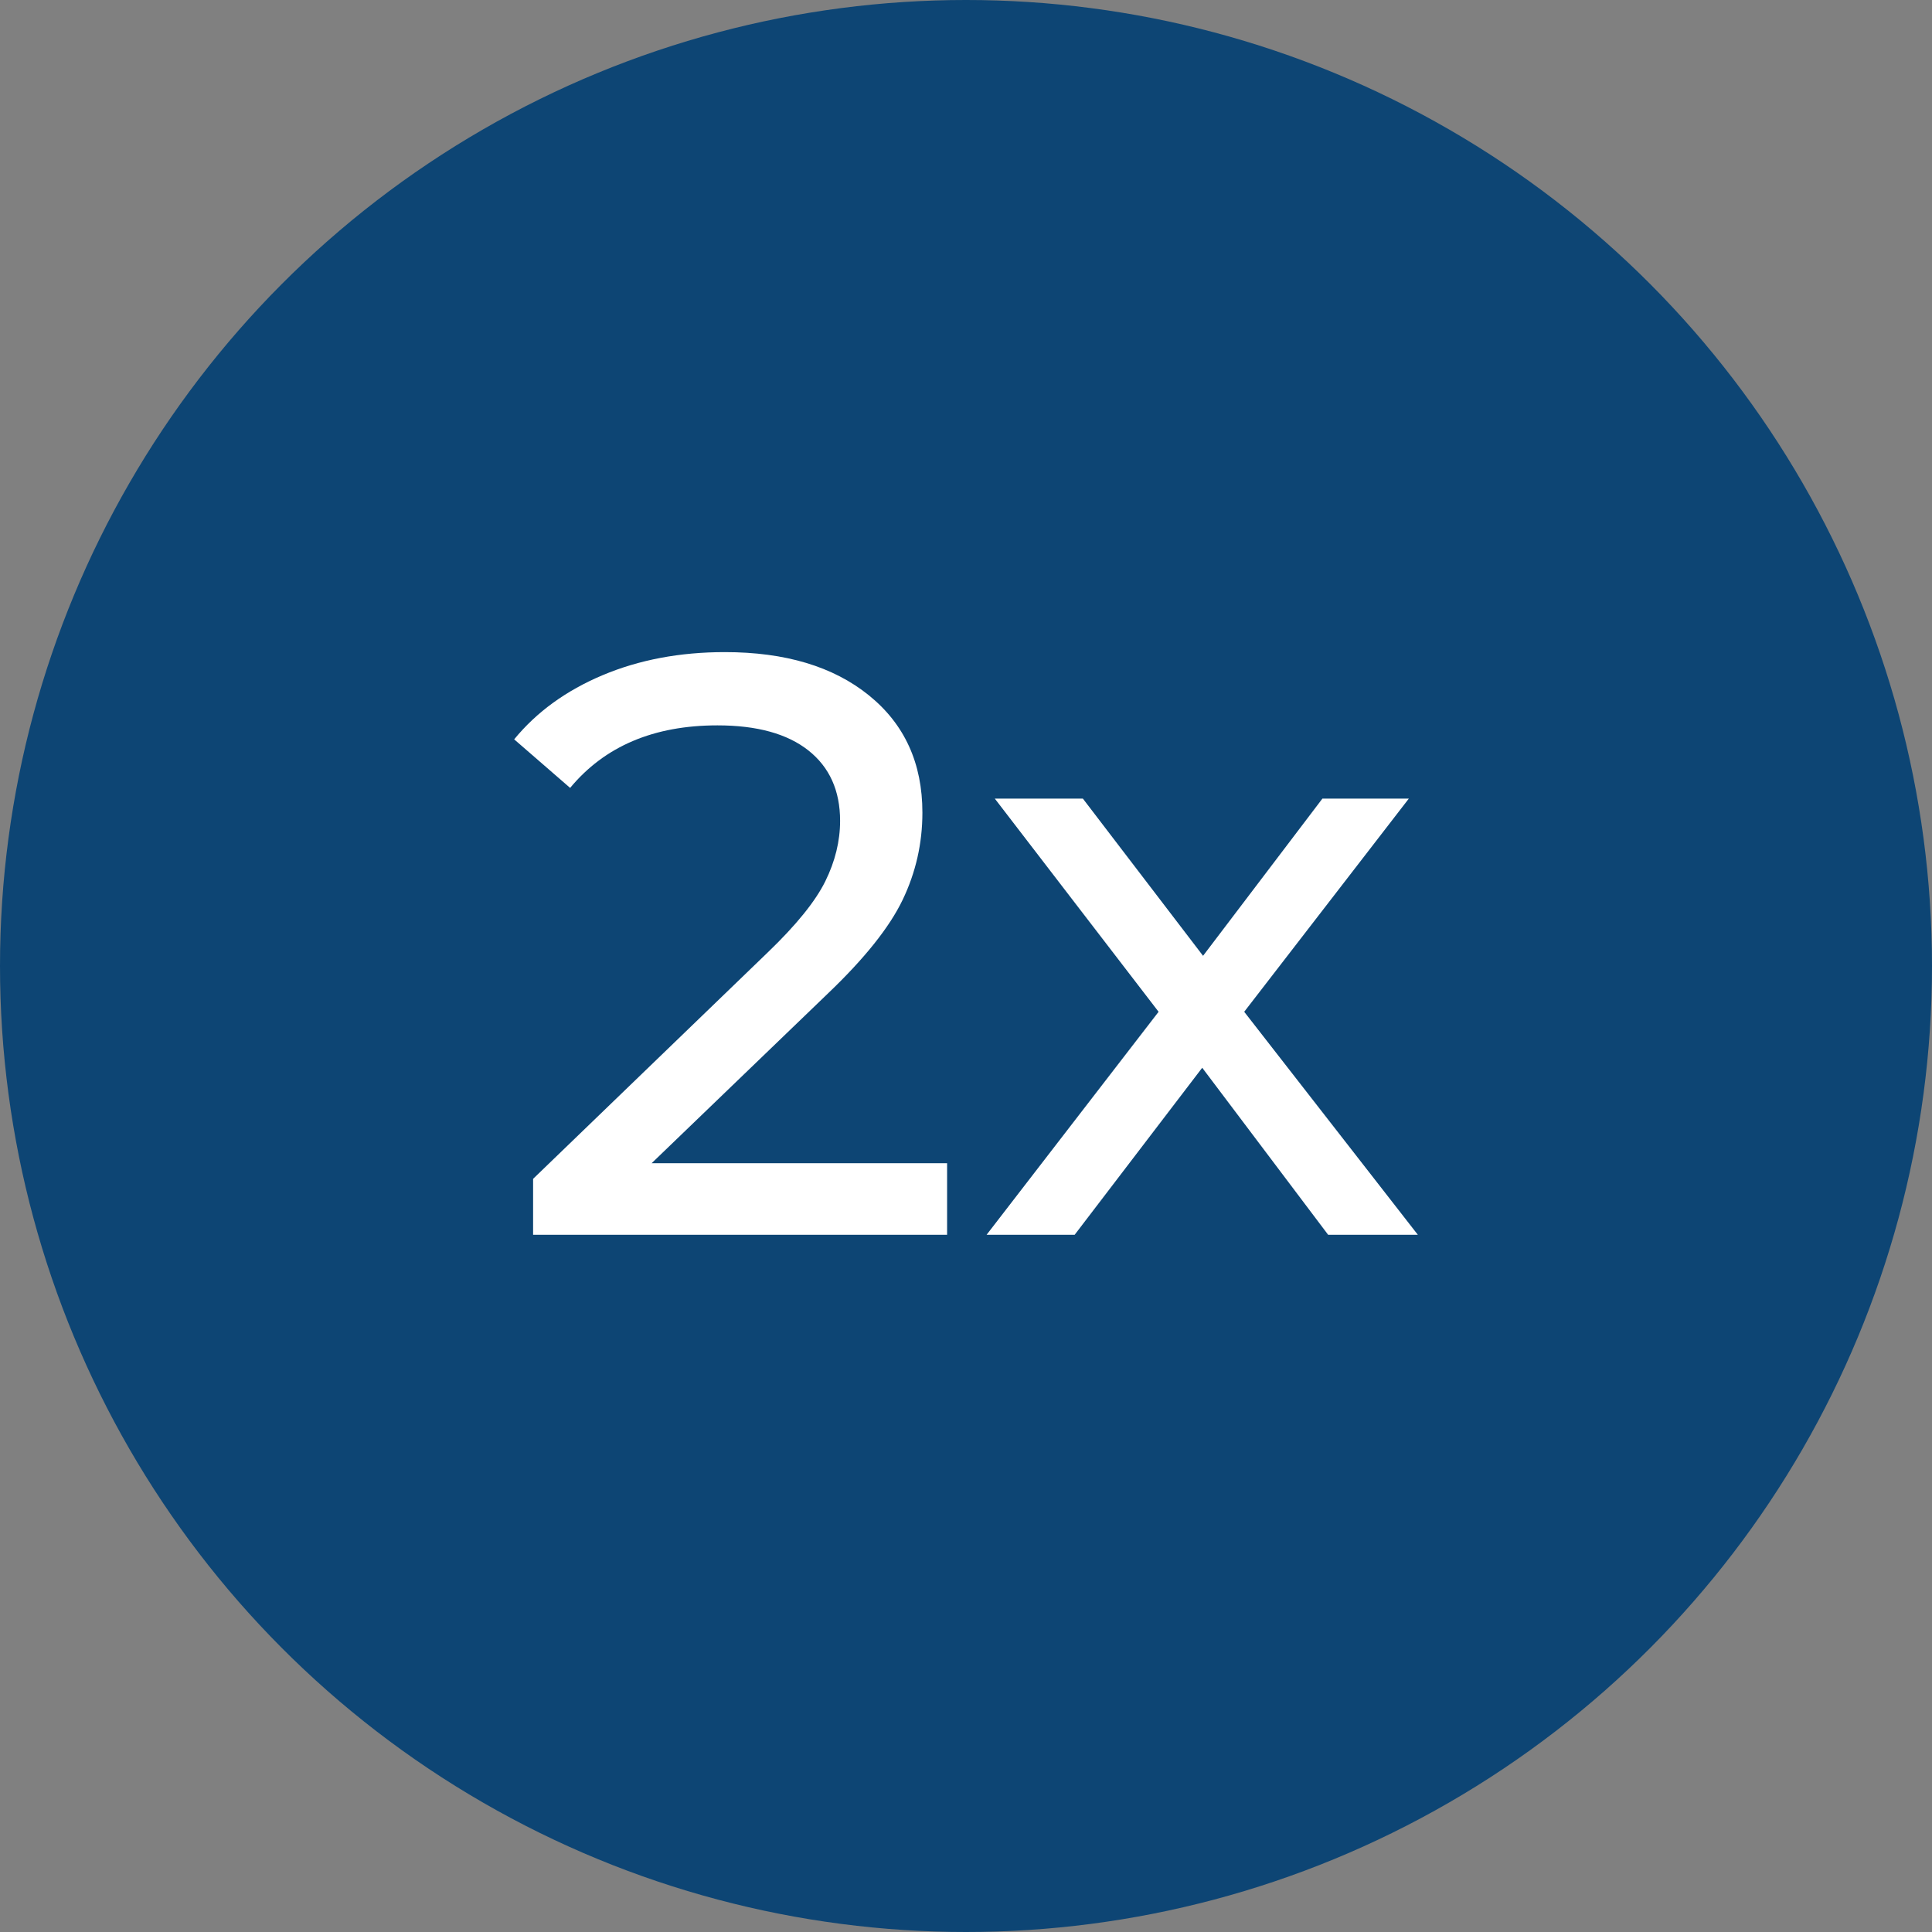
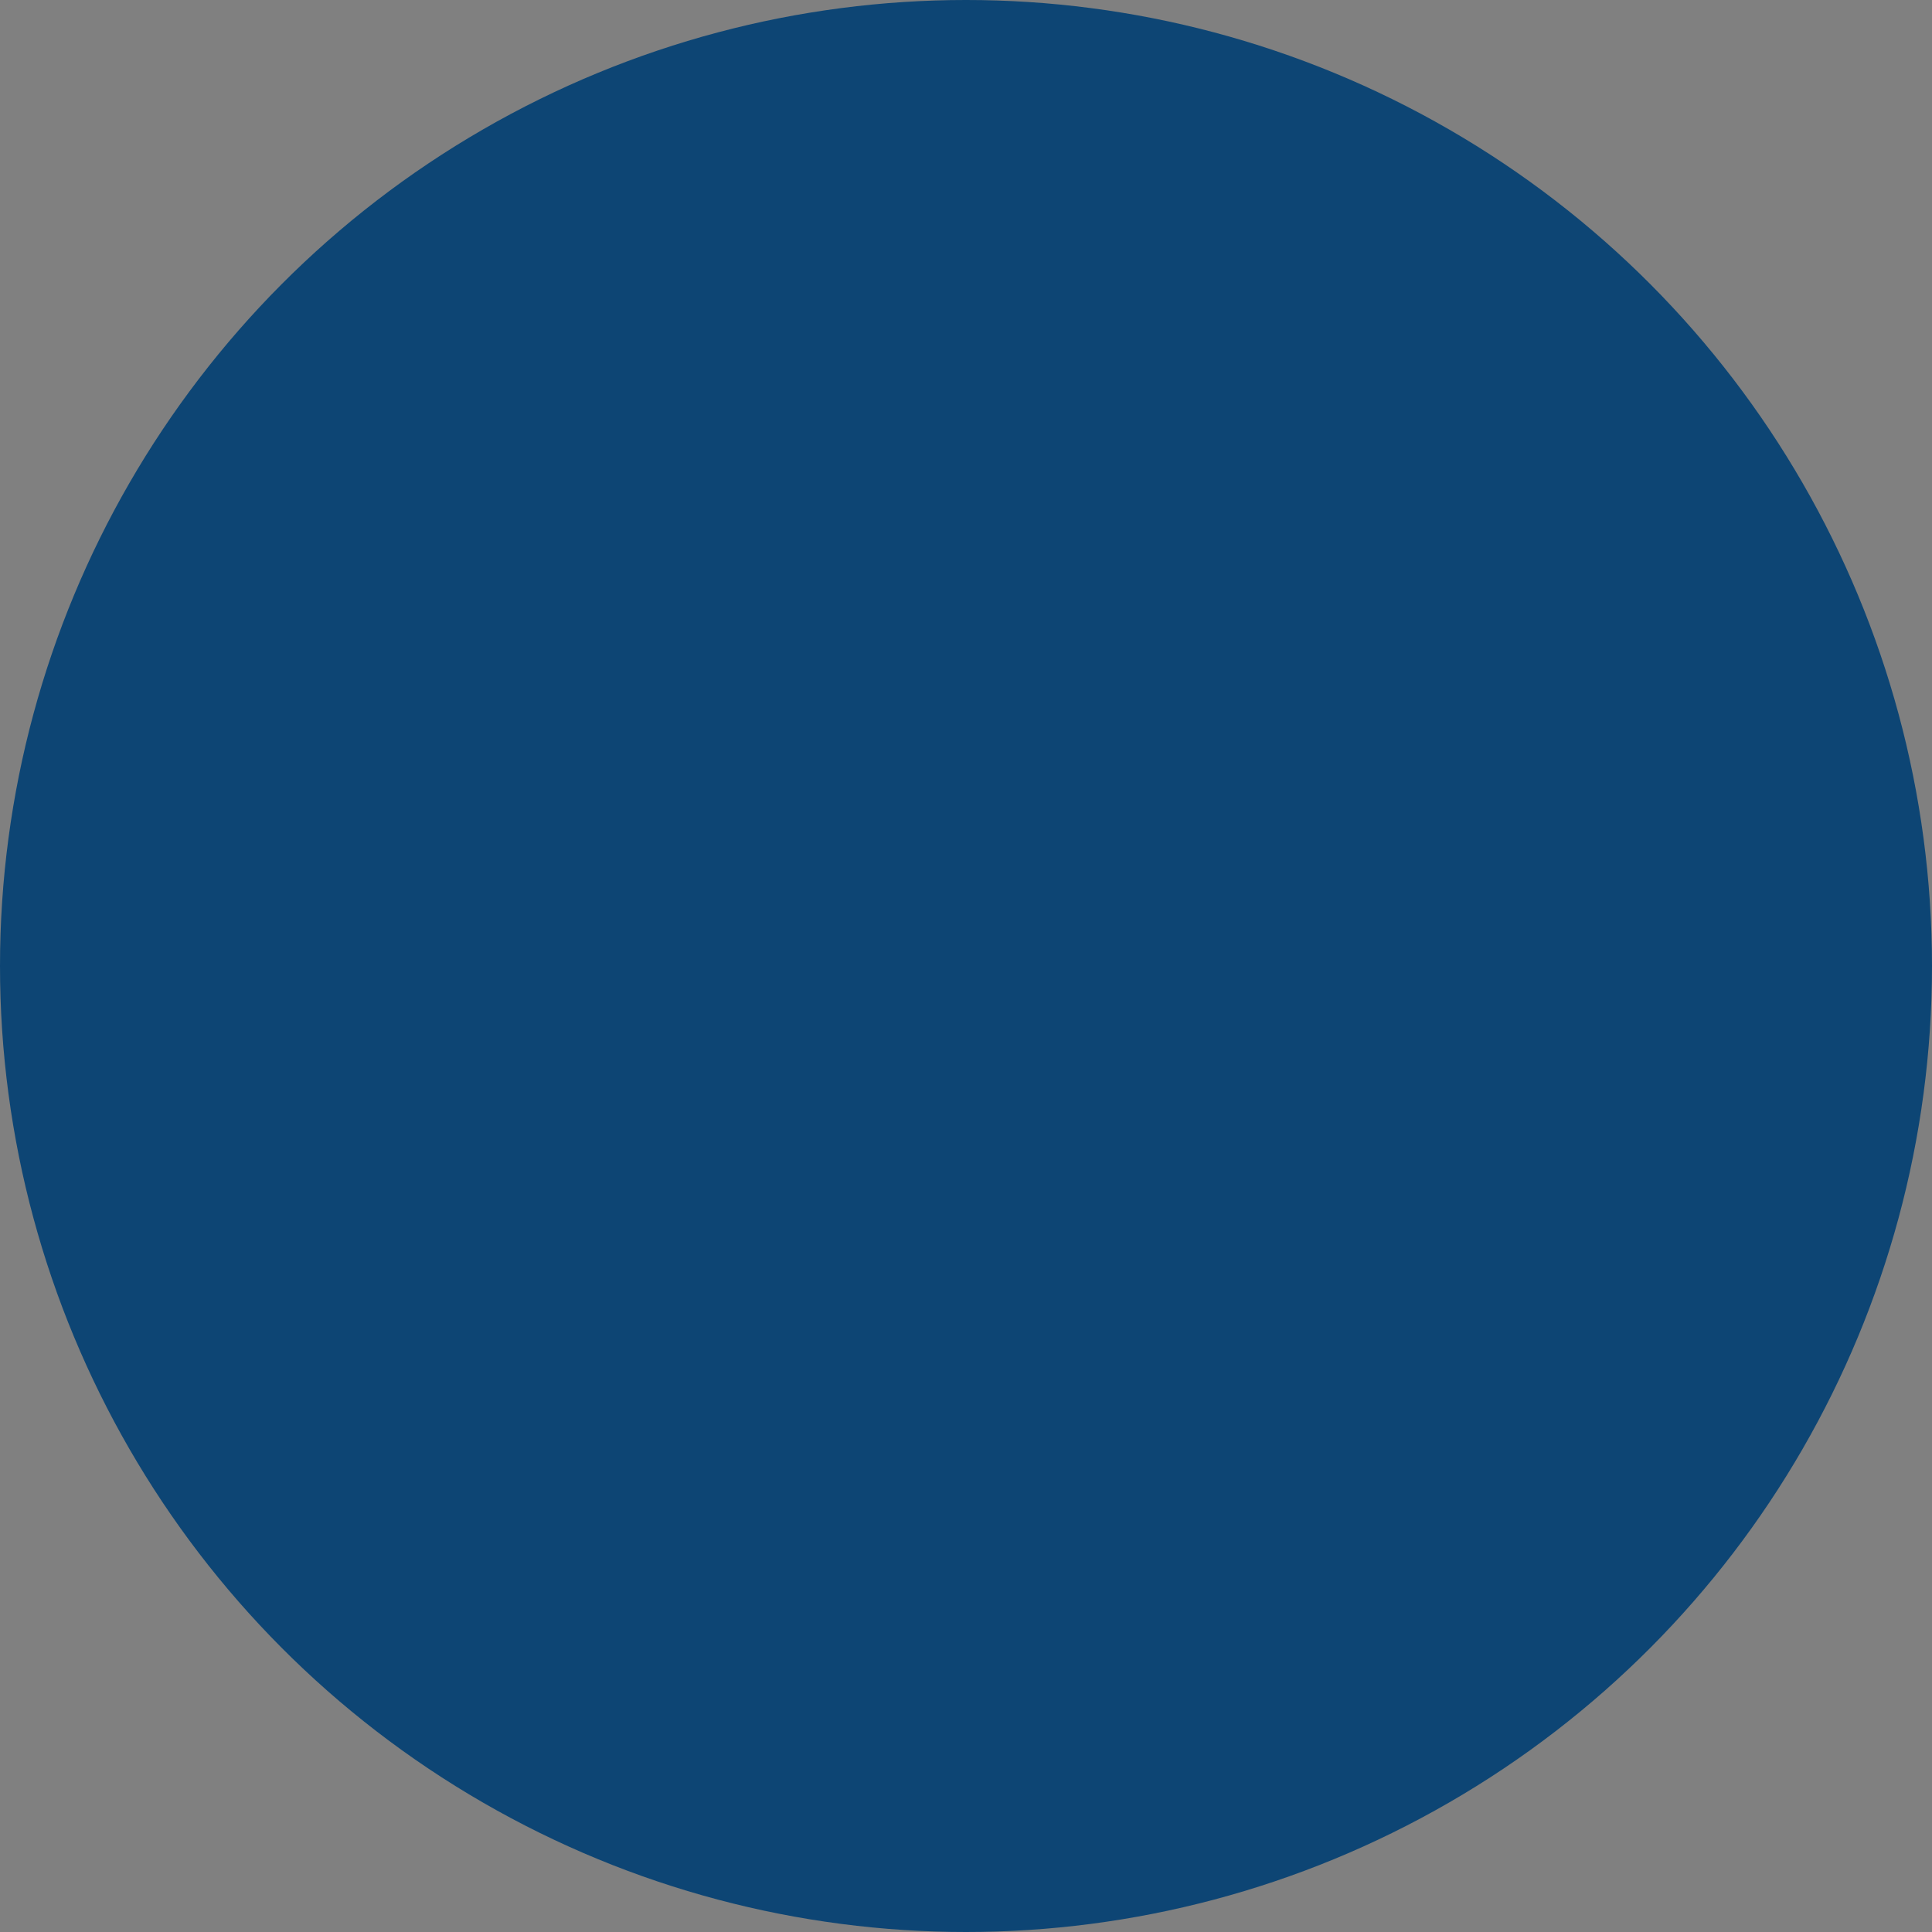
<svg xmlns="http://www.w3.org/2000/svg" width="60px" height="60px" viewBox="0 0 60 60" version="1.1">
  <rect x="0" y="0" width="60" height="60" fill="#808080" stroke="none" />
  <title>2</title>
  <g id="2" stroke="none" stroke-width="1" fill="none" fill-rule="evenodd">
    <circle id="Oval" fill="#0D4574" cx="30" cy="30" r="30" />
    <g id="2x" transform="translate(15.968, 20.252)" fill="#FFFFFF" fill-rule="nonzero">
-       <path d="M13.445,15.873 L13.445,18.096 L0.588,18.096 L0.588,16.358 L7.872,9.329 C8.759,8.477 9.355,7.74 9.662,7.118 C9.968,6.497 10.122,5.87 10.122,5.24 C10.122,4.303 9.794,3.574 9.138,3.054 C8.482,2.535 7.54,2.275 6.313,2.275 C4.337,2.275 2.812,2.922 1.738,4.217 L0,2.709 C0.699,1.857 1.615,1.193 2.748,0.716 C3.881,0.239 5.146,0 6.543,0 C8.418,0 9.909,0.447 11.016,1.342 C12.124,2.236 12.678,3.451 12.678,4.984 C12.678,5.938 12.473,6.842 12.064,7.694 C11.655,8.546 10.88,9.517 9.738,10.607 L4.269,15.873 L13.445,15.873 Z" id="Path" />
-       <polygon id="Path" points="25.279 18.096 21.368 12.908 17.406 18.096 14.671 18.096 20.013 11.17 14.927 4.55 17.662 4.55 21.394 9.432 25.1 4.55 27.784 4.55 22.672 11.17 28.065 18.096" />
-     </g>
+       </g>
  </g>
</svg>